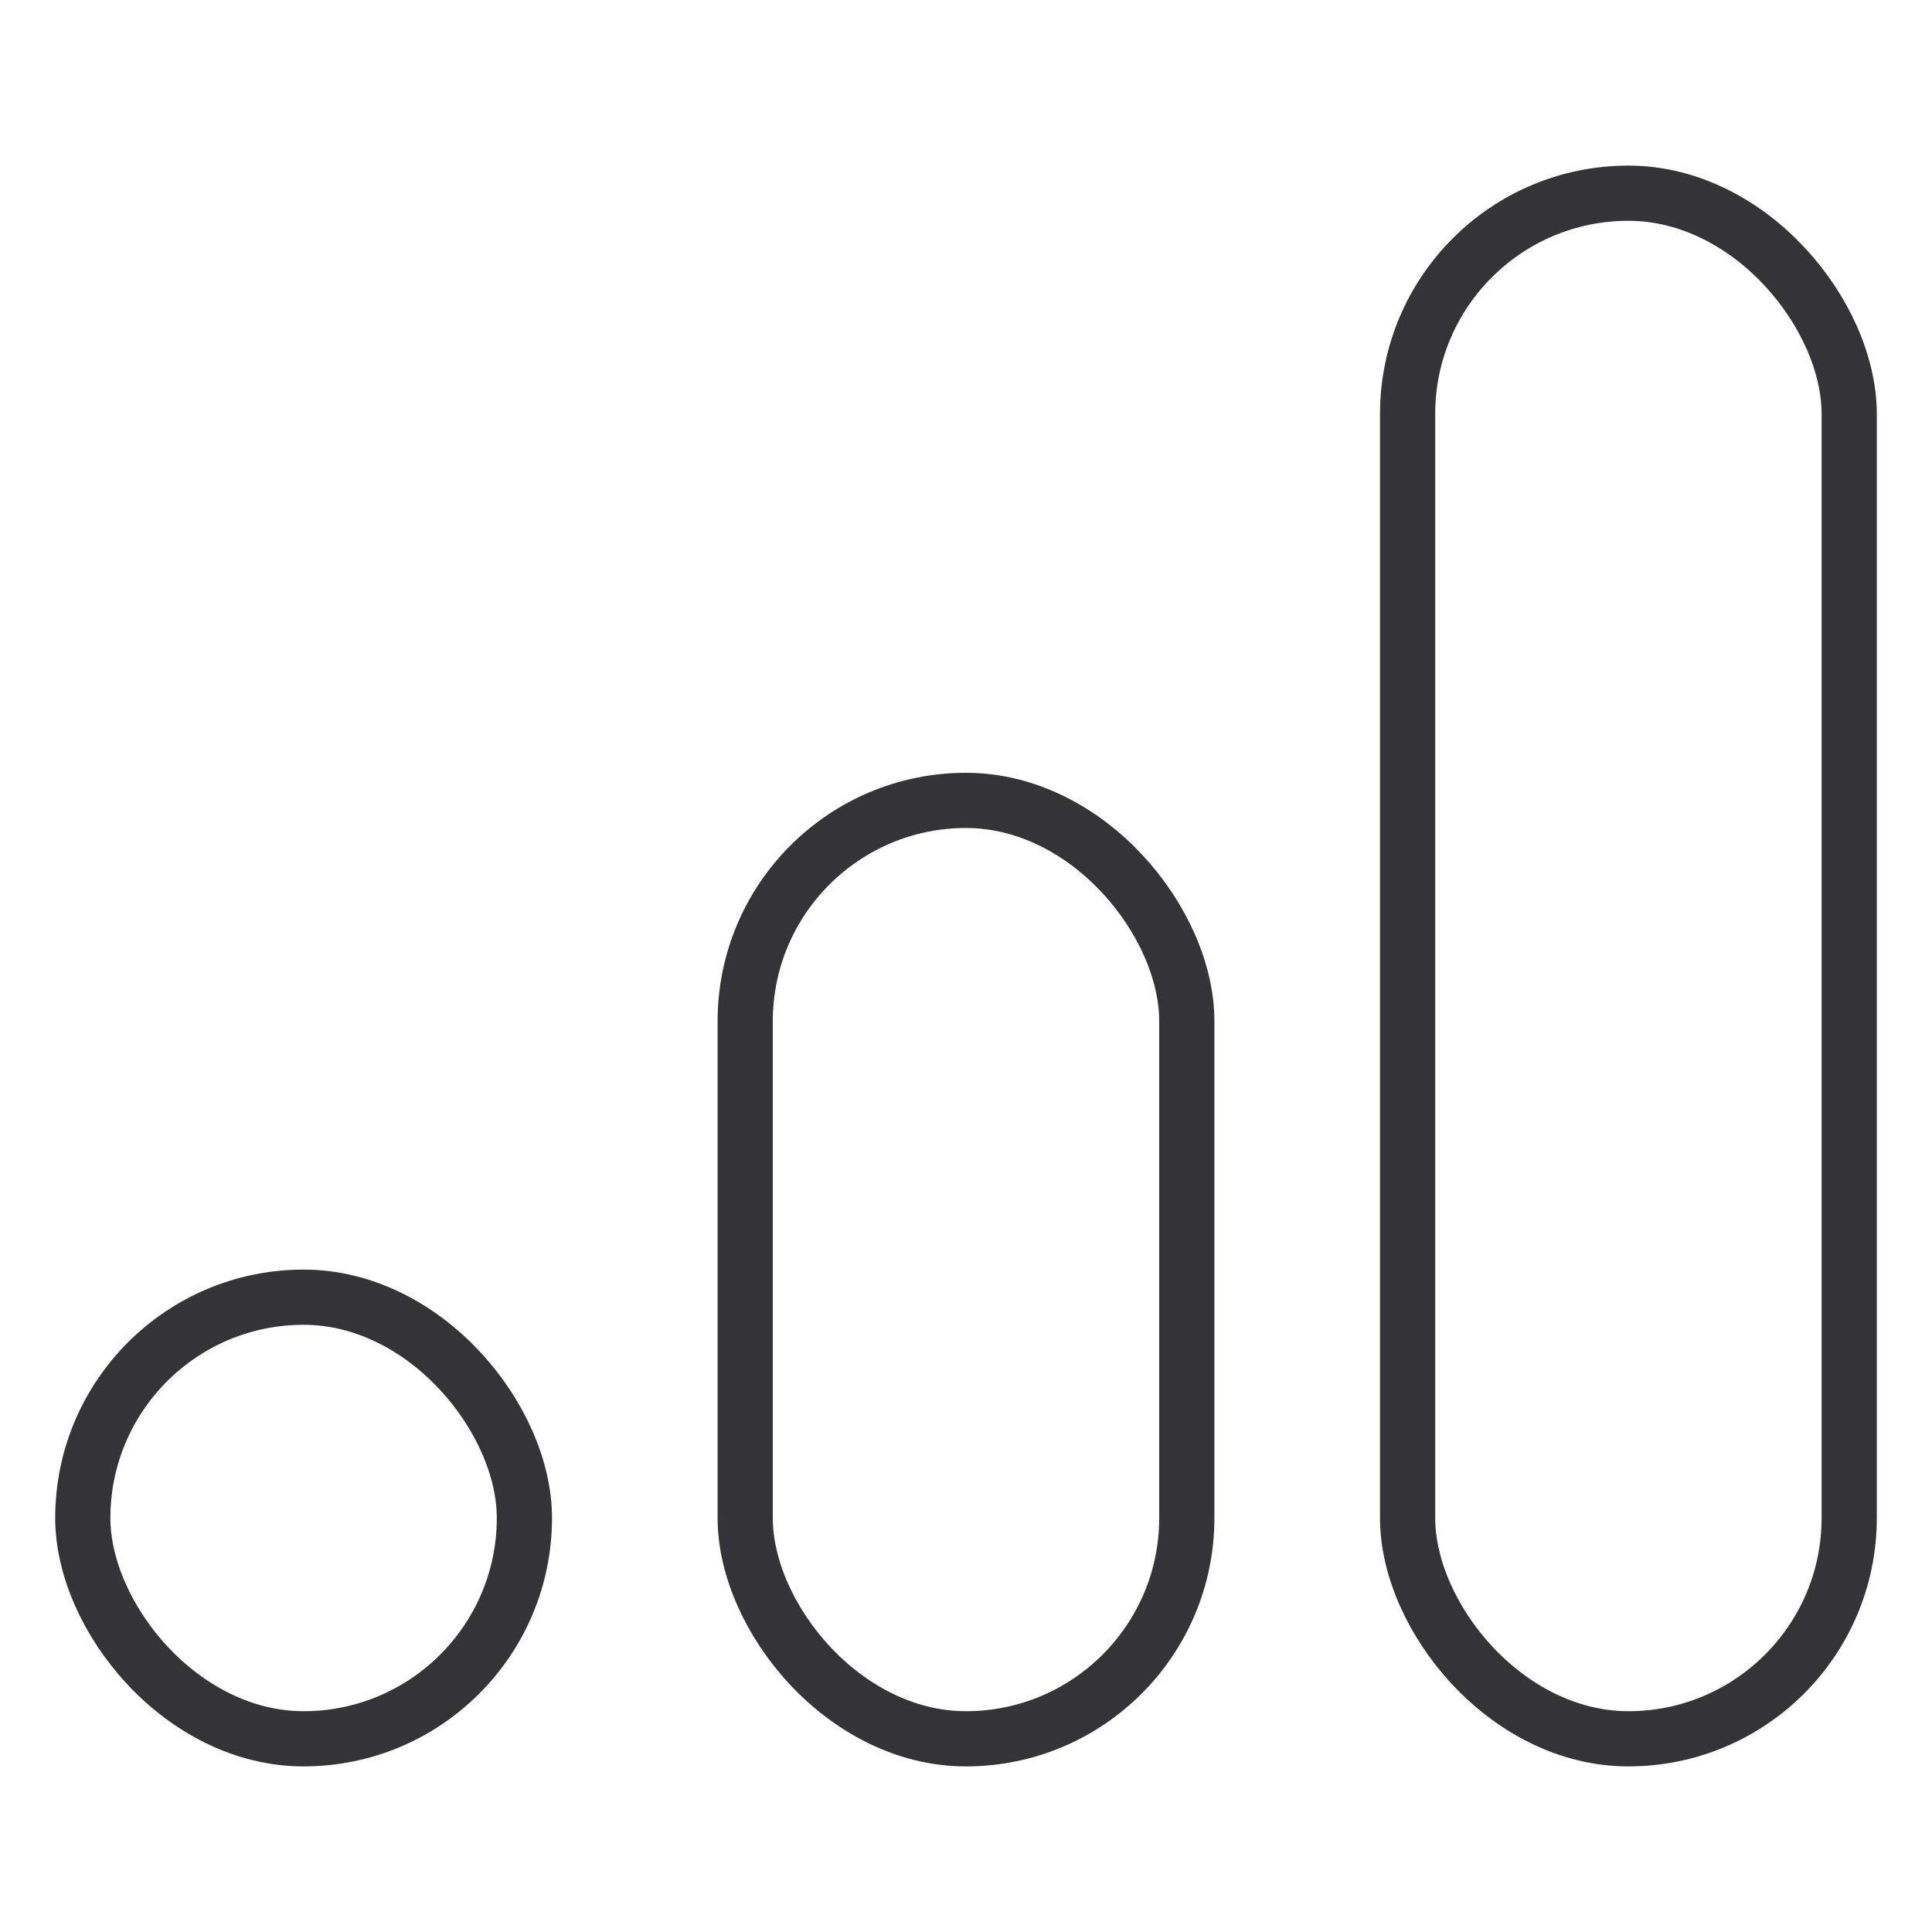
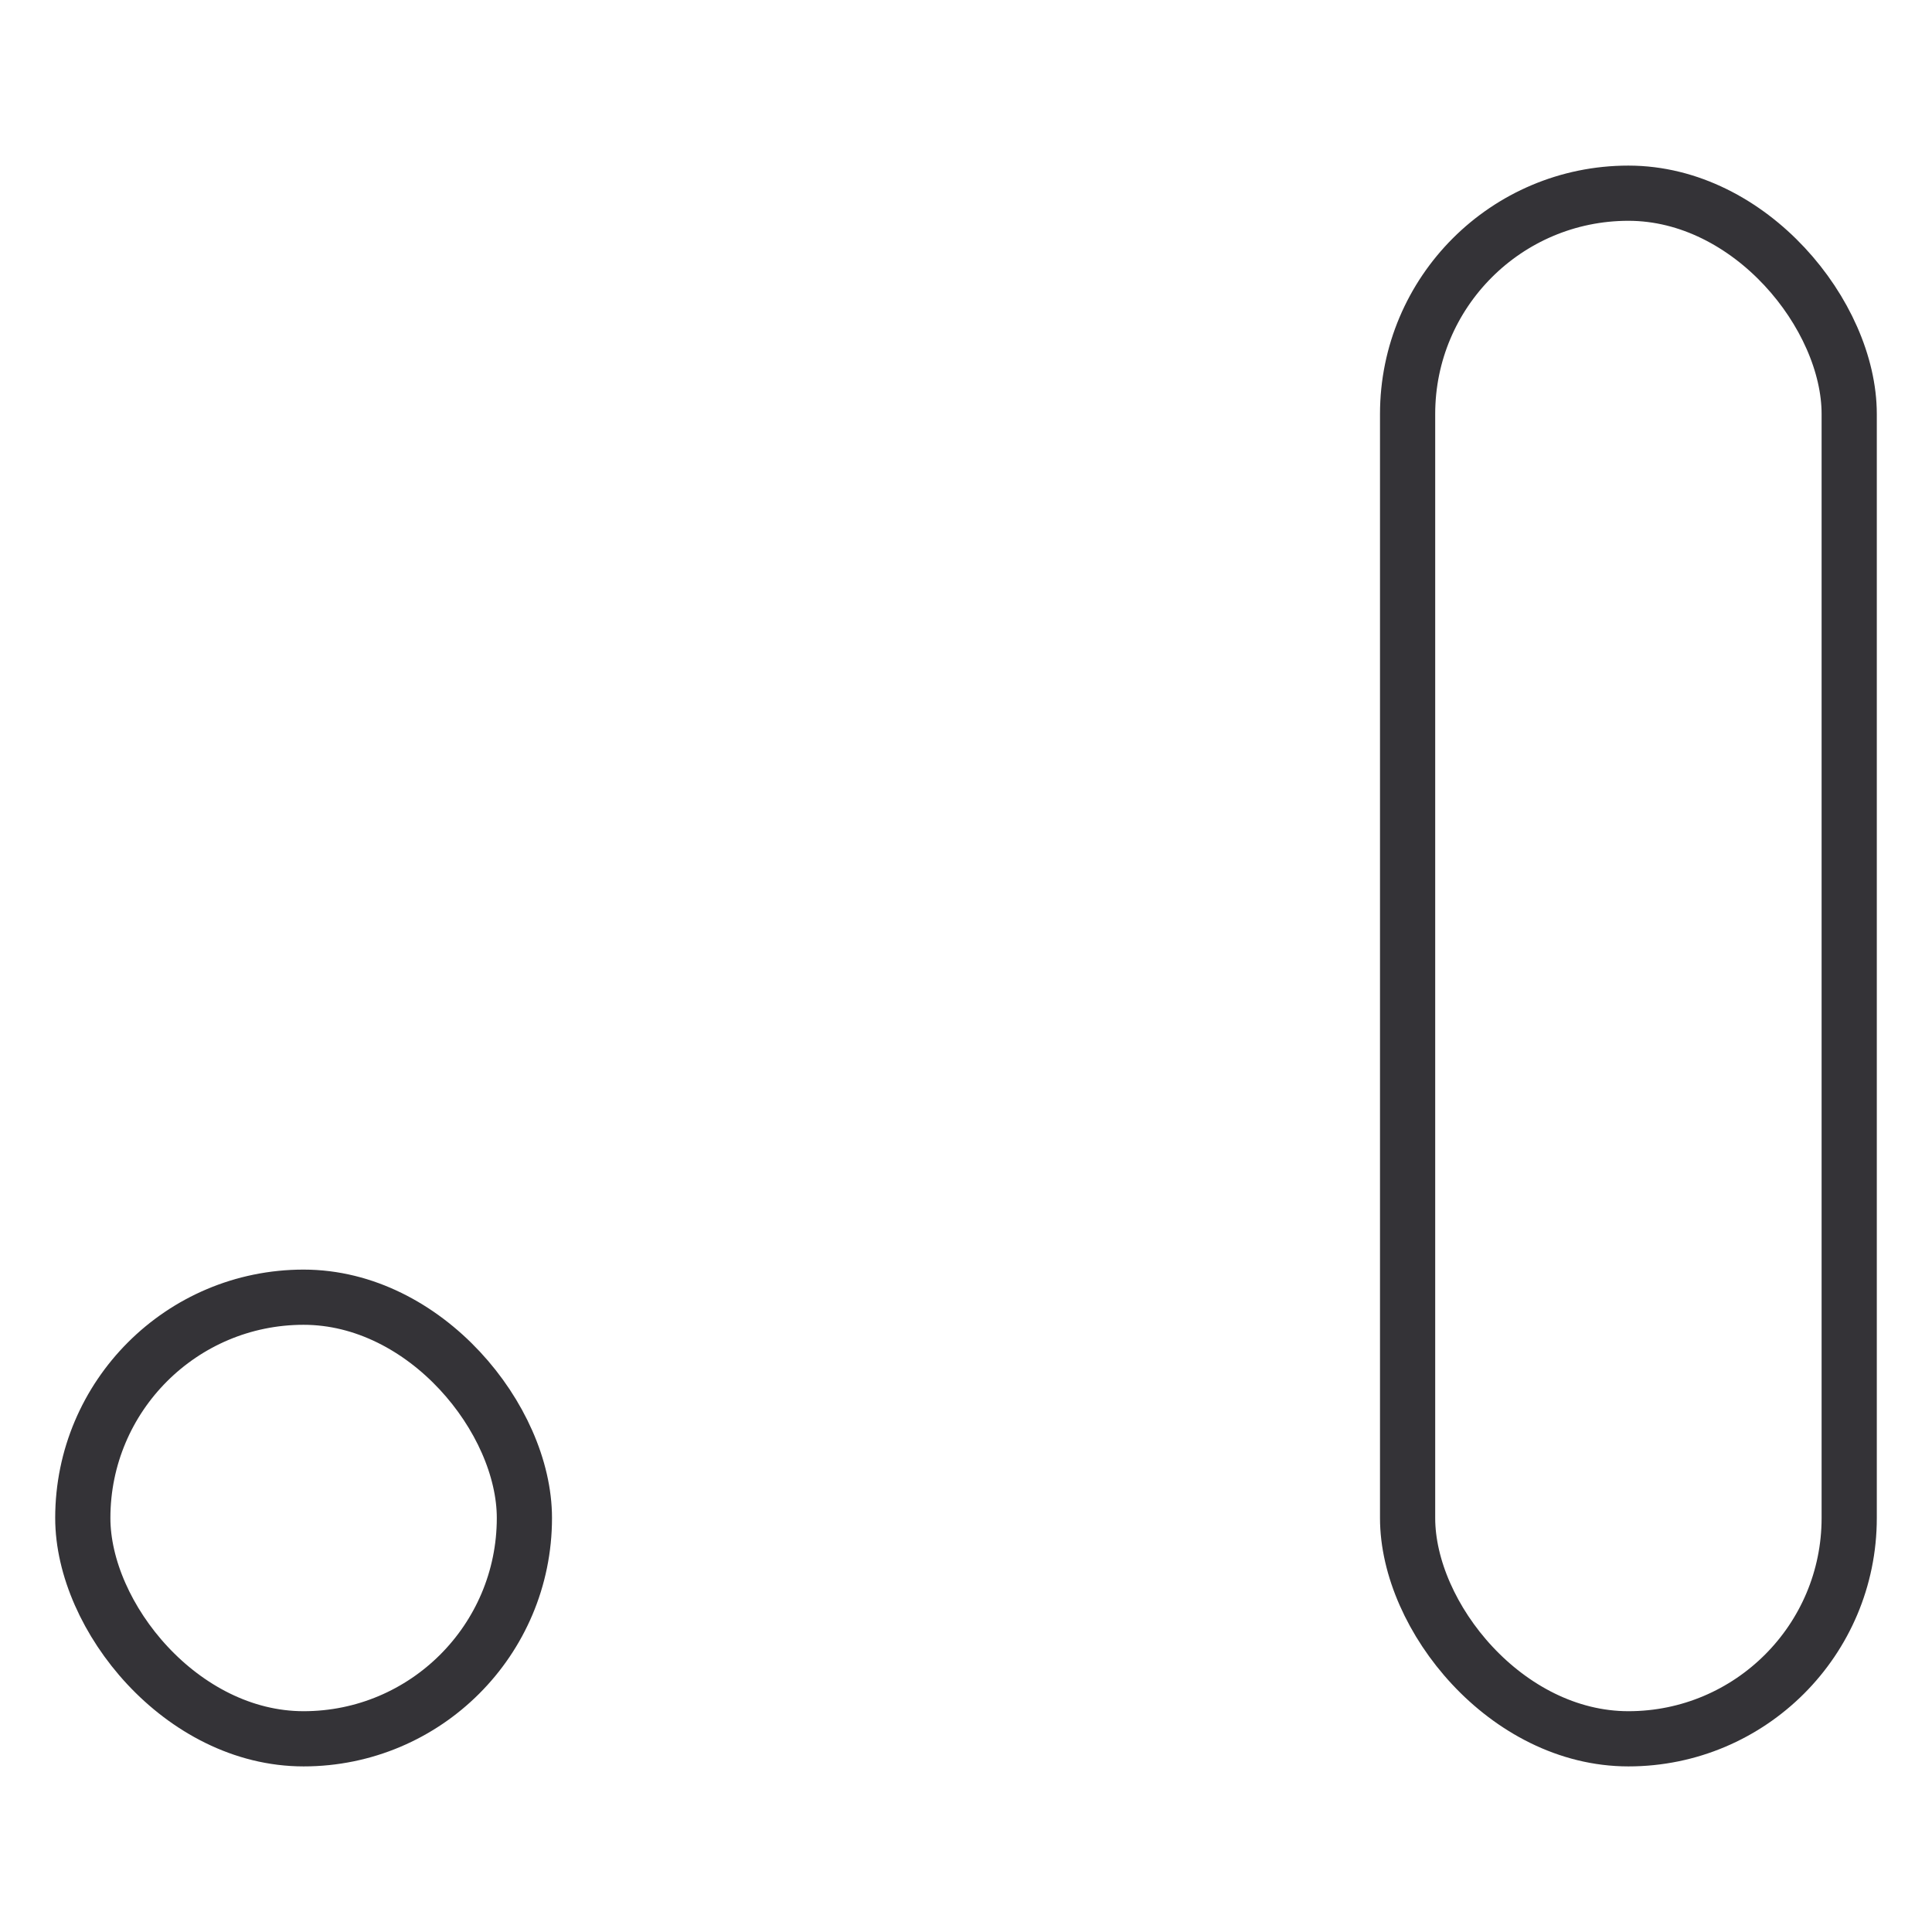
<svg xmlns="http://www.w3.org/2000/svg" width="70" height="70" viewBox="0 0 70 70" fill="none">
  <rect x="51" y="7" width="16" height="56" rx="8" stroke="#343337" stroke-width="2" />
-   <rect x="27" y="29" width="16" height="34" rx="8" stroke="#343337" stroke-width="2" />
  <rect x="3" y="47" width="16" height="16" rx="8" stroke="#343337" stroke-width="2" />
</svg>